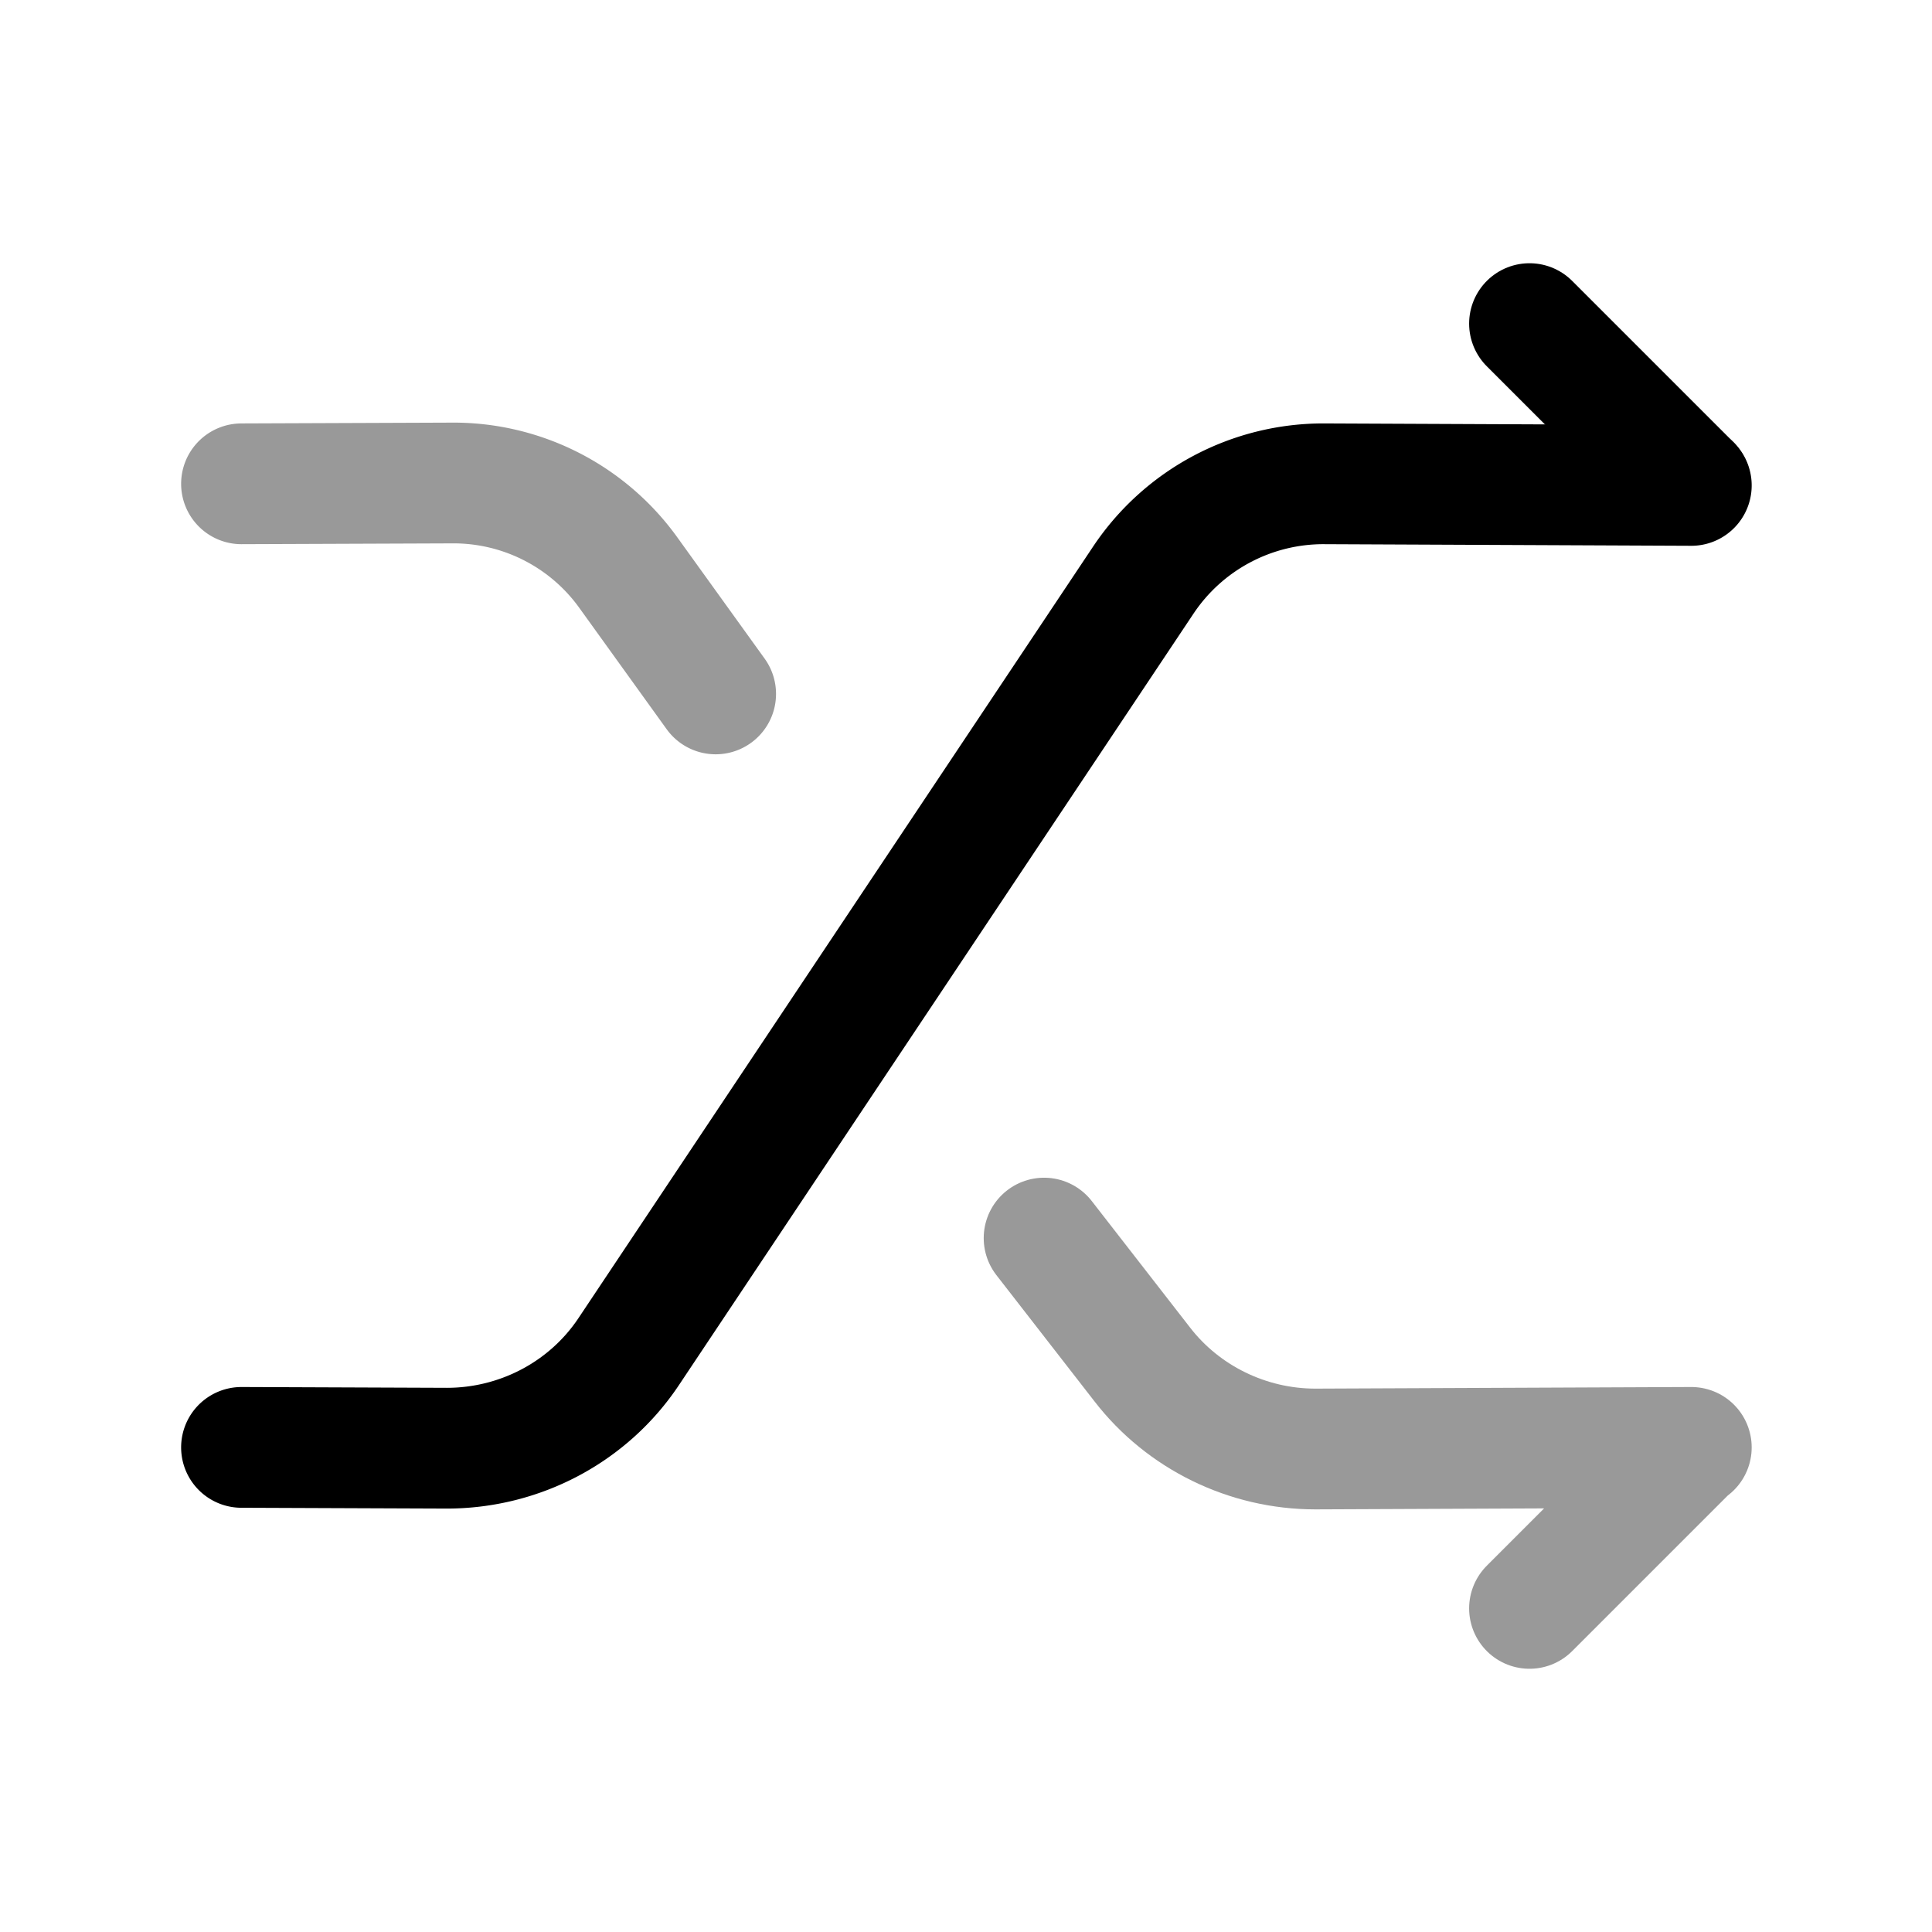
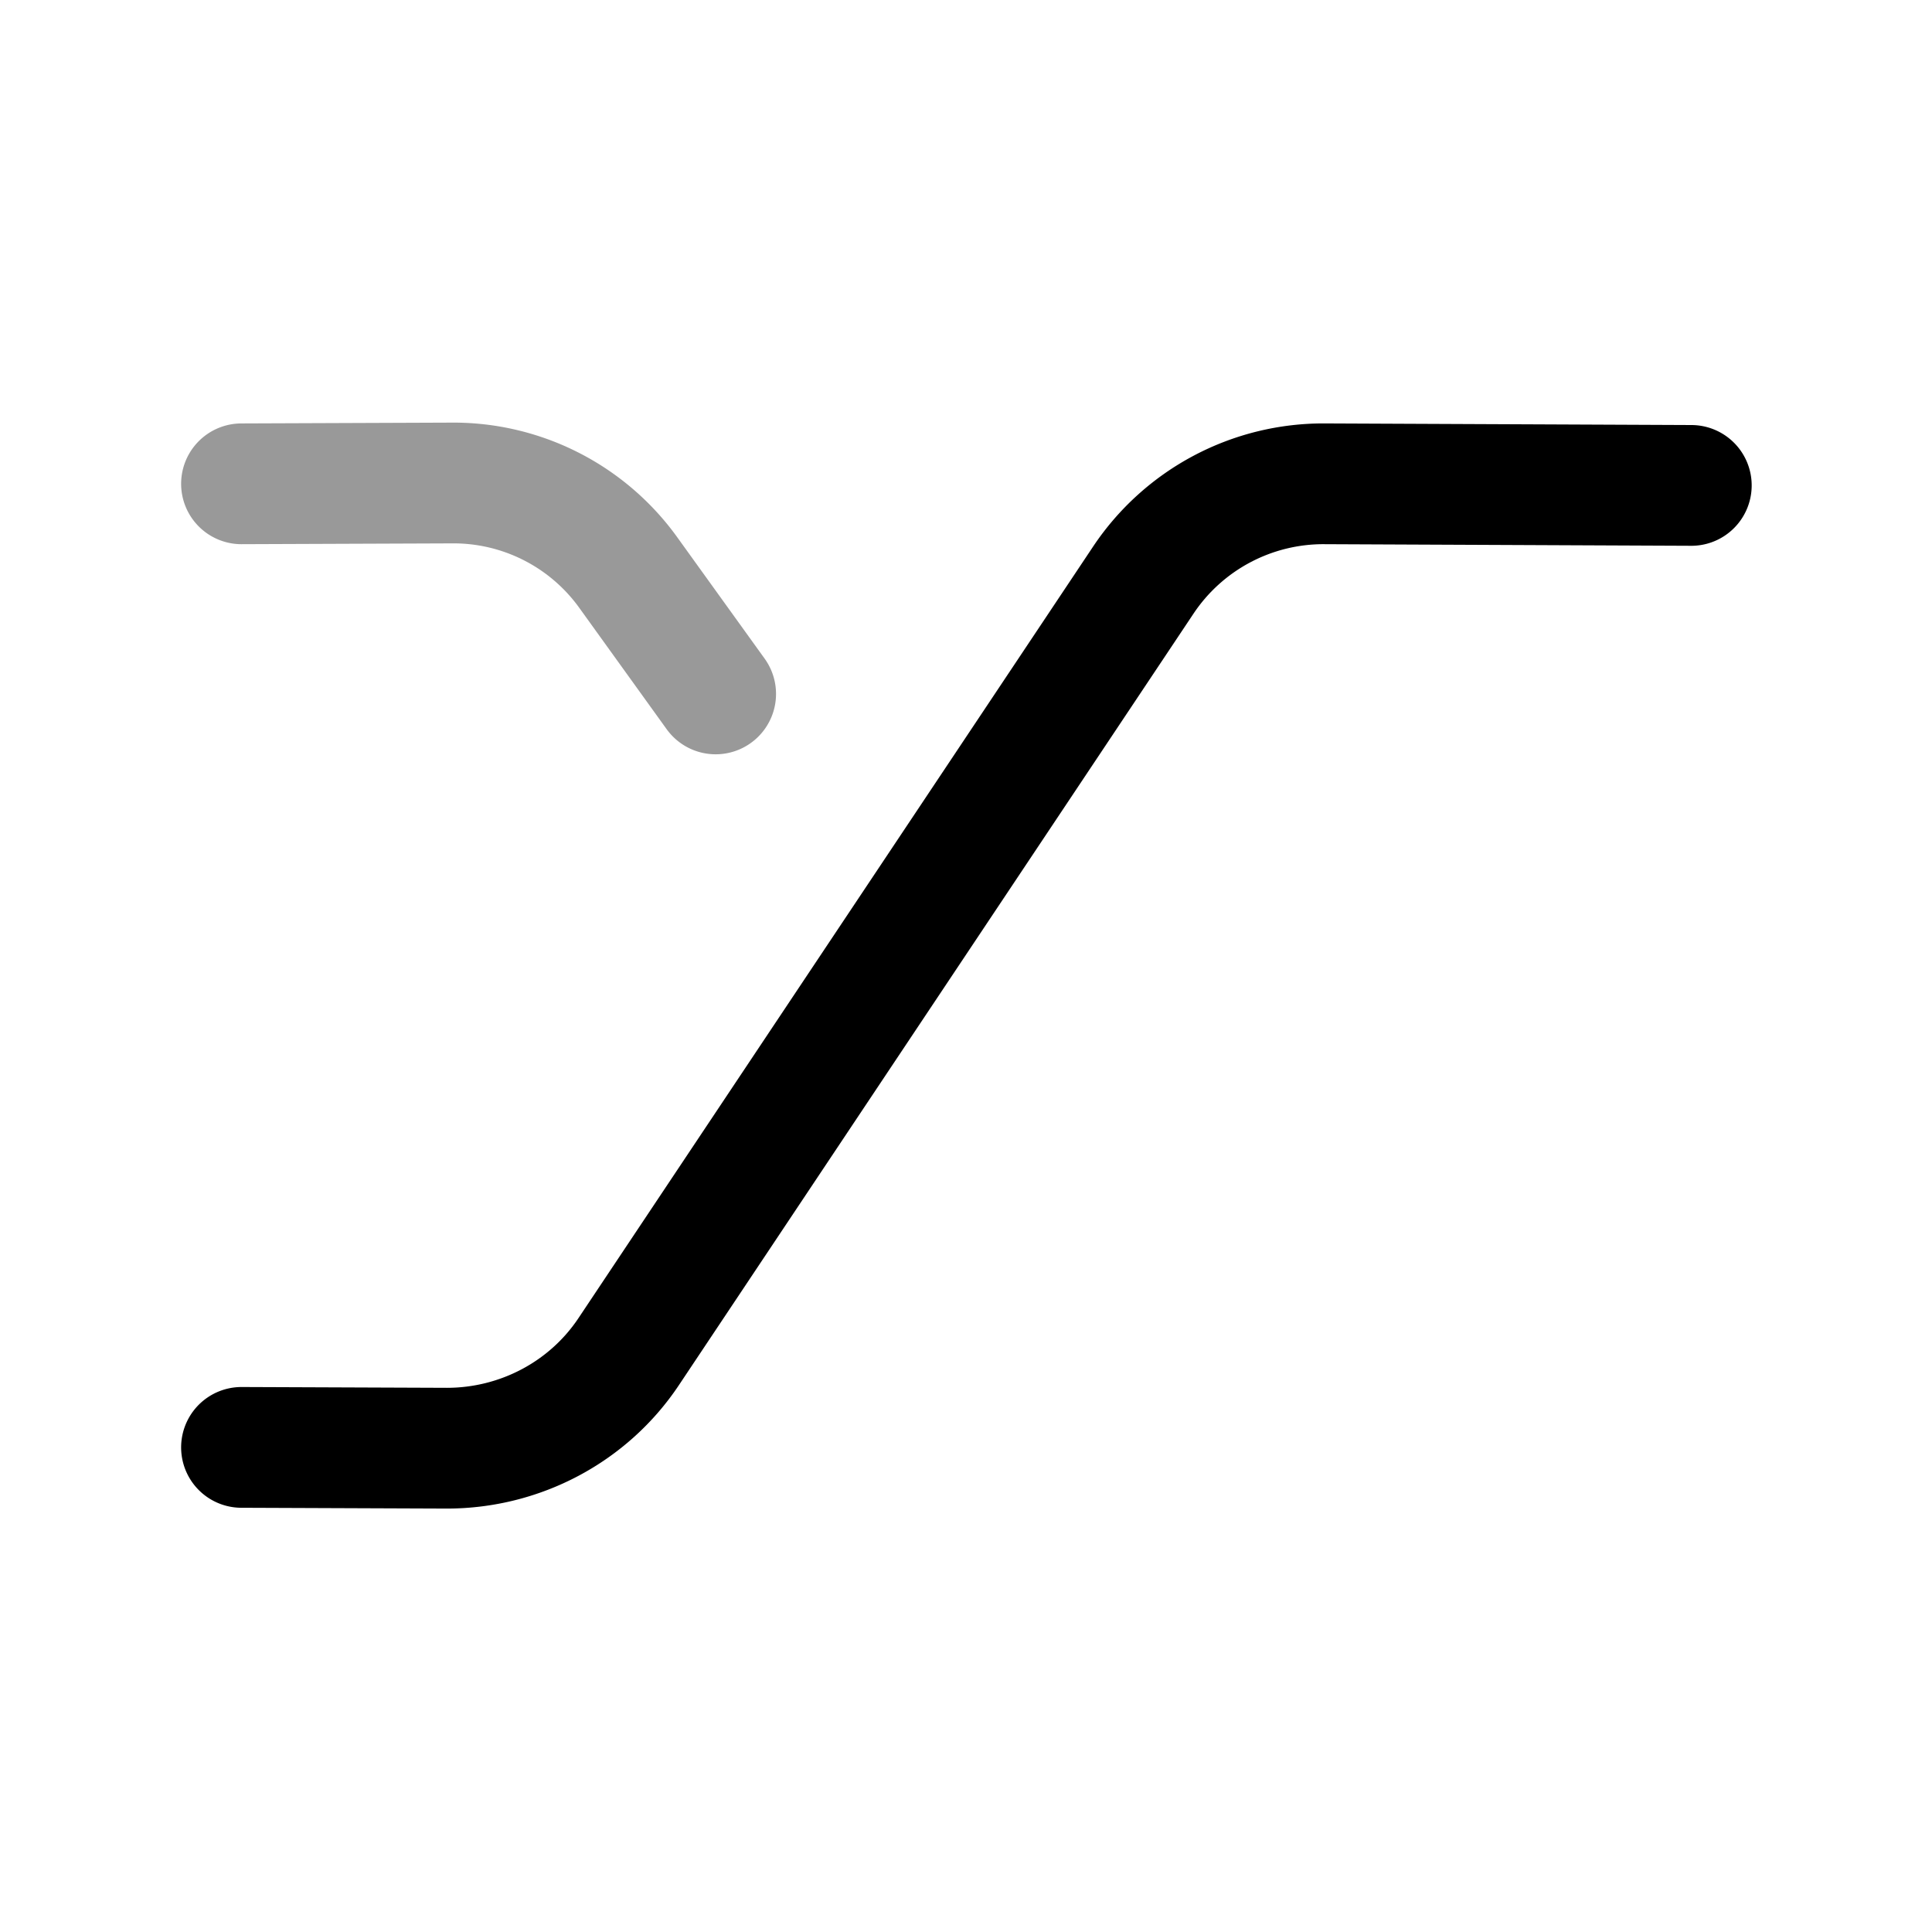
<svg xmlns="http://www.w3.org/2000/svg" fill="none" viewBox="0 0 24 24" stroke="currentColor" aria-hidden="true">
  <path stroke-linecap="round" stroke-linejoin="round" stroke-width="1.5" d="M3 17.98l2.55.01c.91 0 1.76-.45 2.26-1.2l6.39-9.58a2.69 2.69 0 012.26-1.2l4.55.02" />
  <path stroke-linecap="round" stroke-linejoin="round" stroke-width="1.5" d="M8.89 8.62l-1.08-1.5A2.675 2.675 0 005.61 6L3 6.01" opacity=".4" />
  <g stroke-linecap="round" stroke-linejoin="round" stroke-width="1.5" opacity=".4">
-     <path d="M19 19.98l2-2M12.97 15.38l1.22 1.57c.51.66 1.31 1.05 2.15 1.05l4.67-.02" />
-   </g>
-   <path stroke-linecap="round" stroke-linejoin="round" stroke-width="1.5" d="M21 6.02l-2-2" />
+     </g>
</svg>